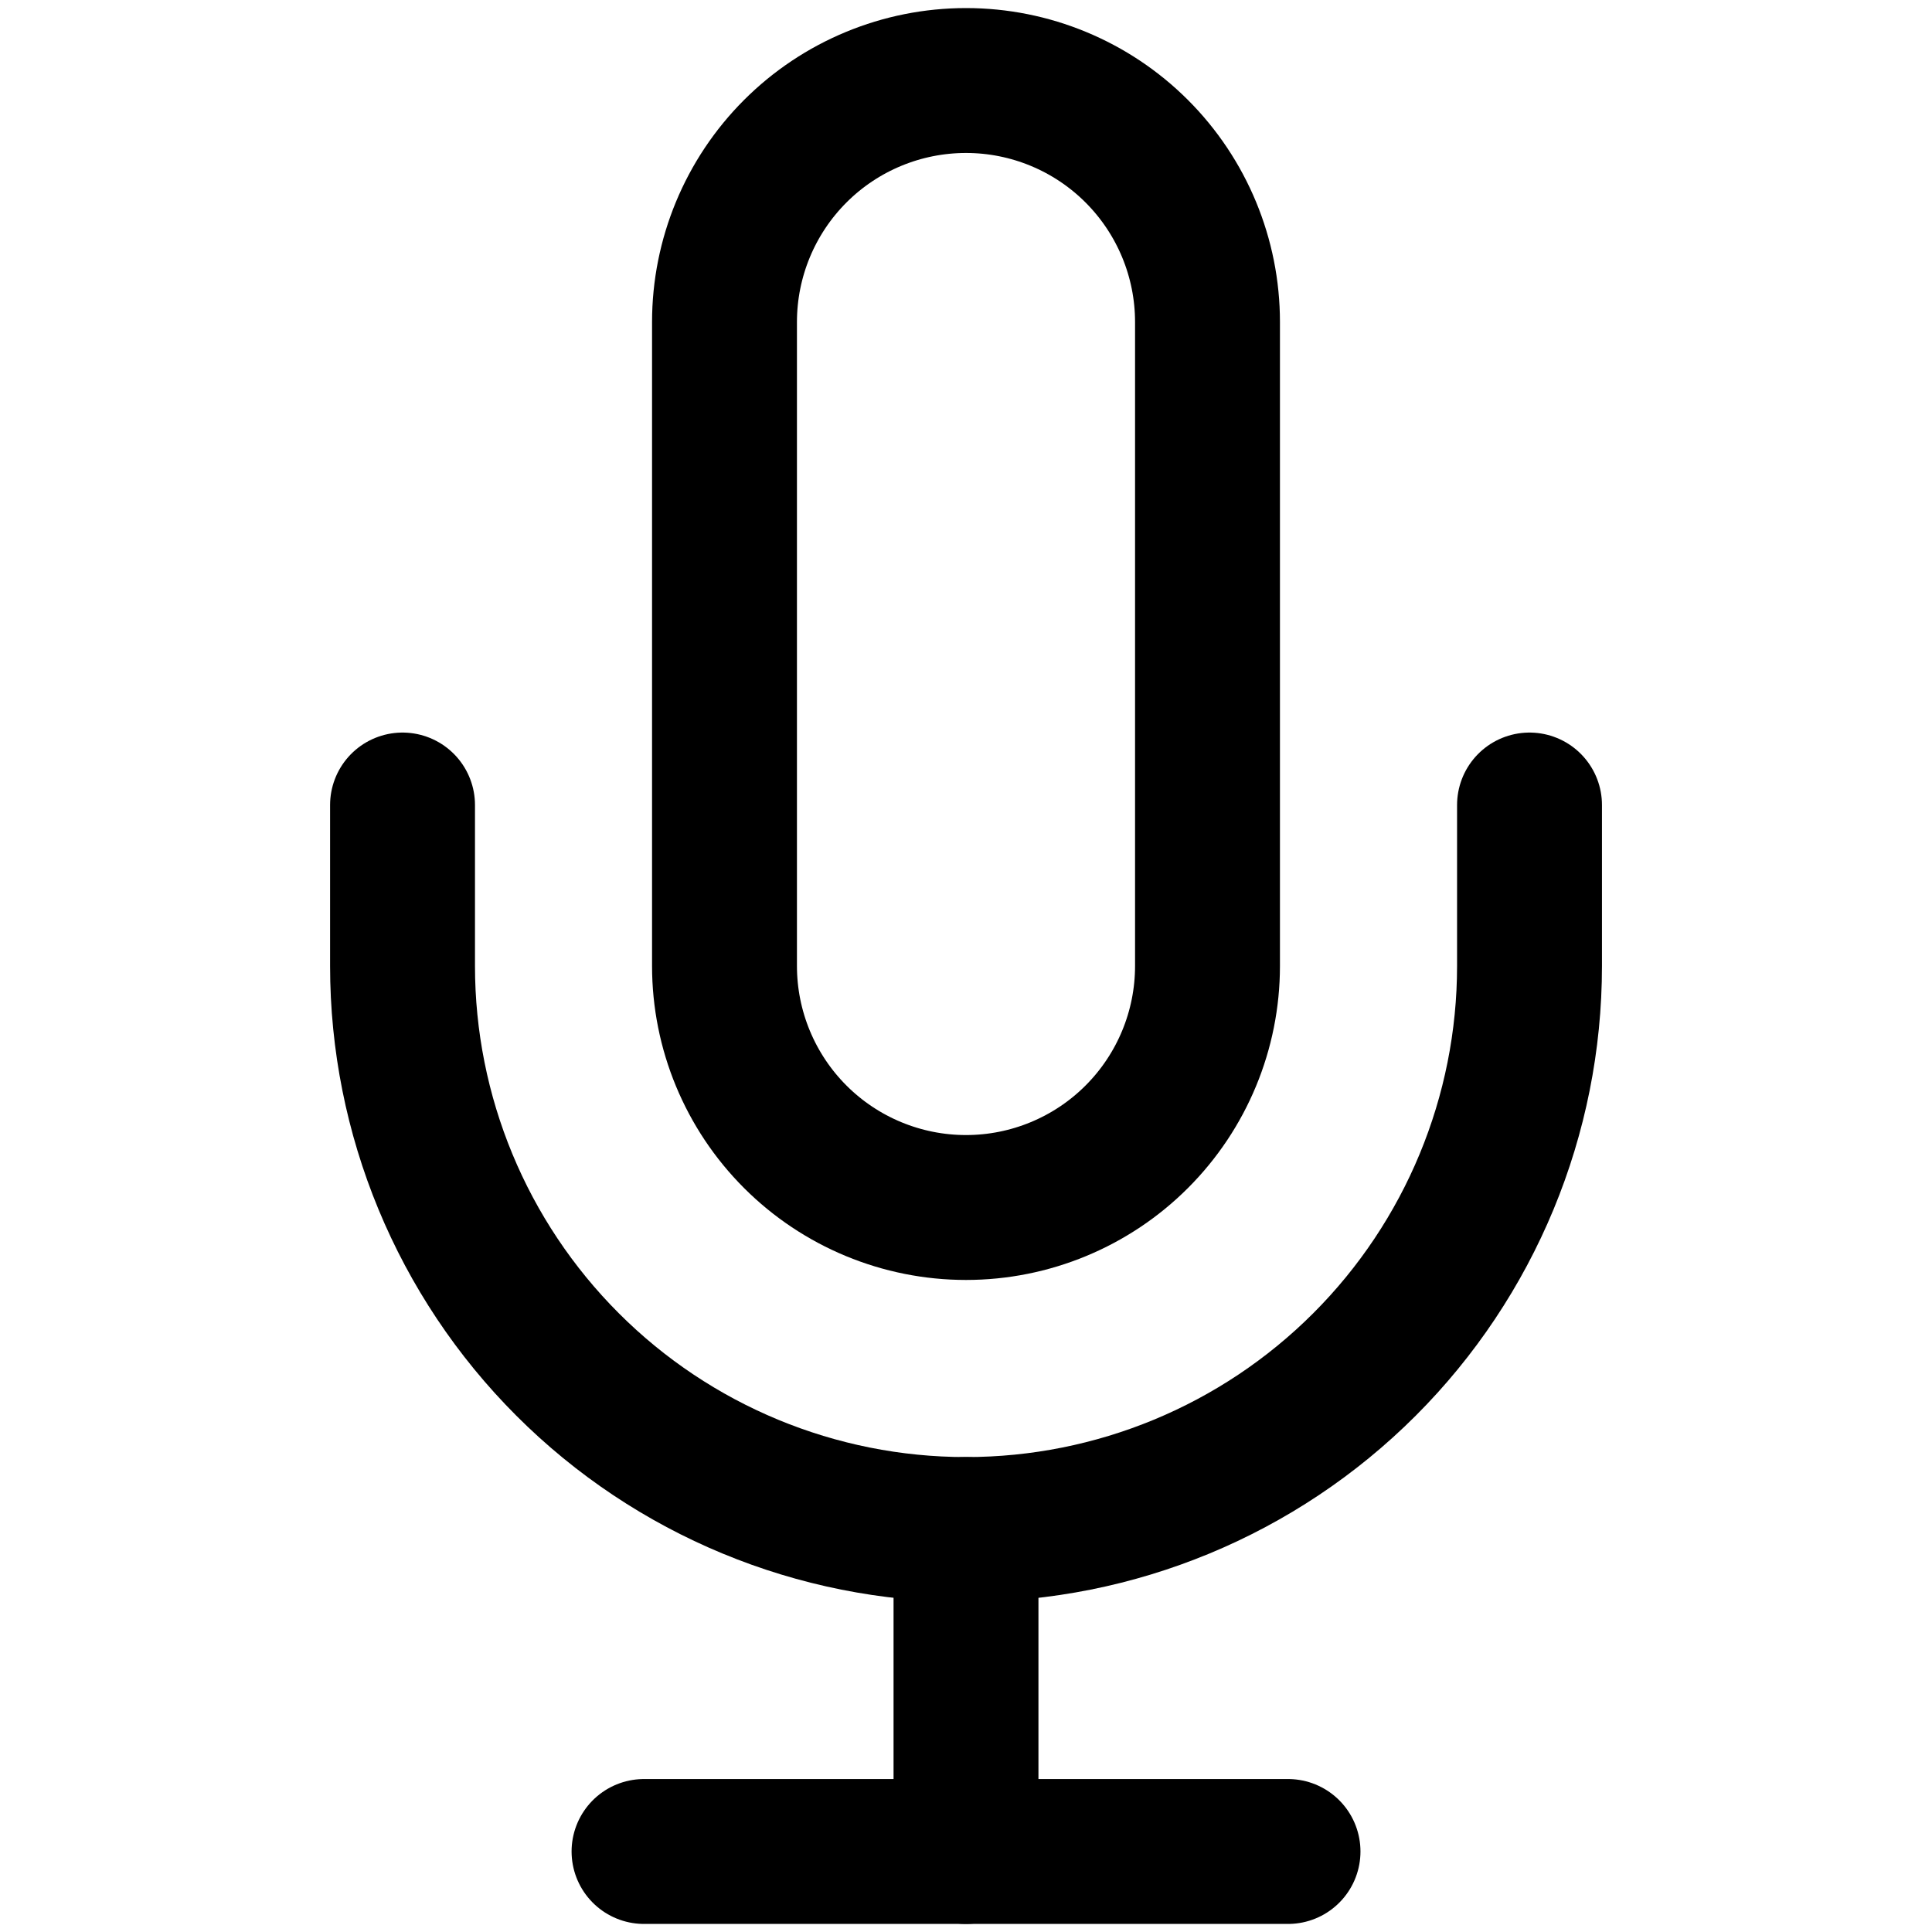
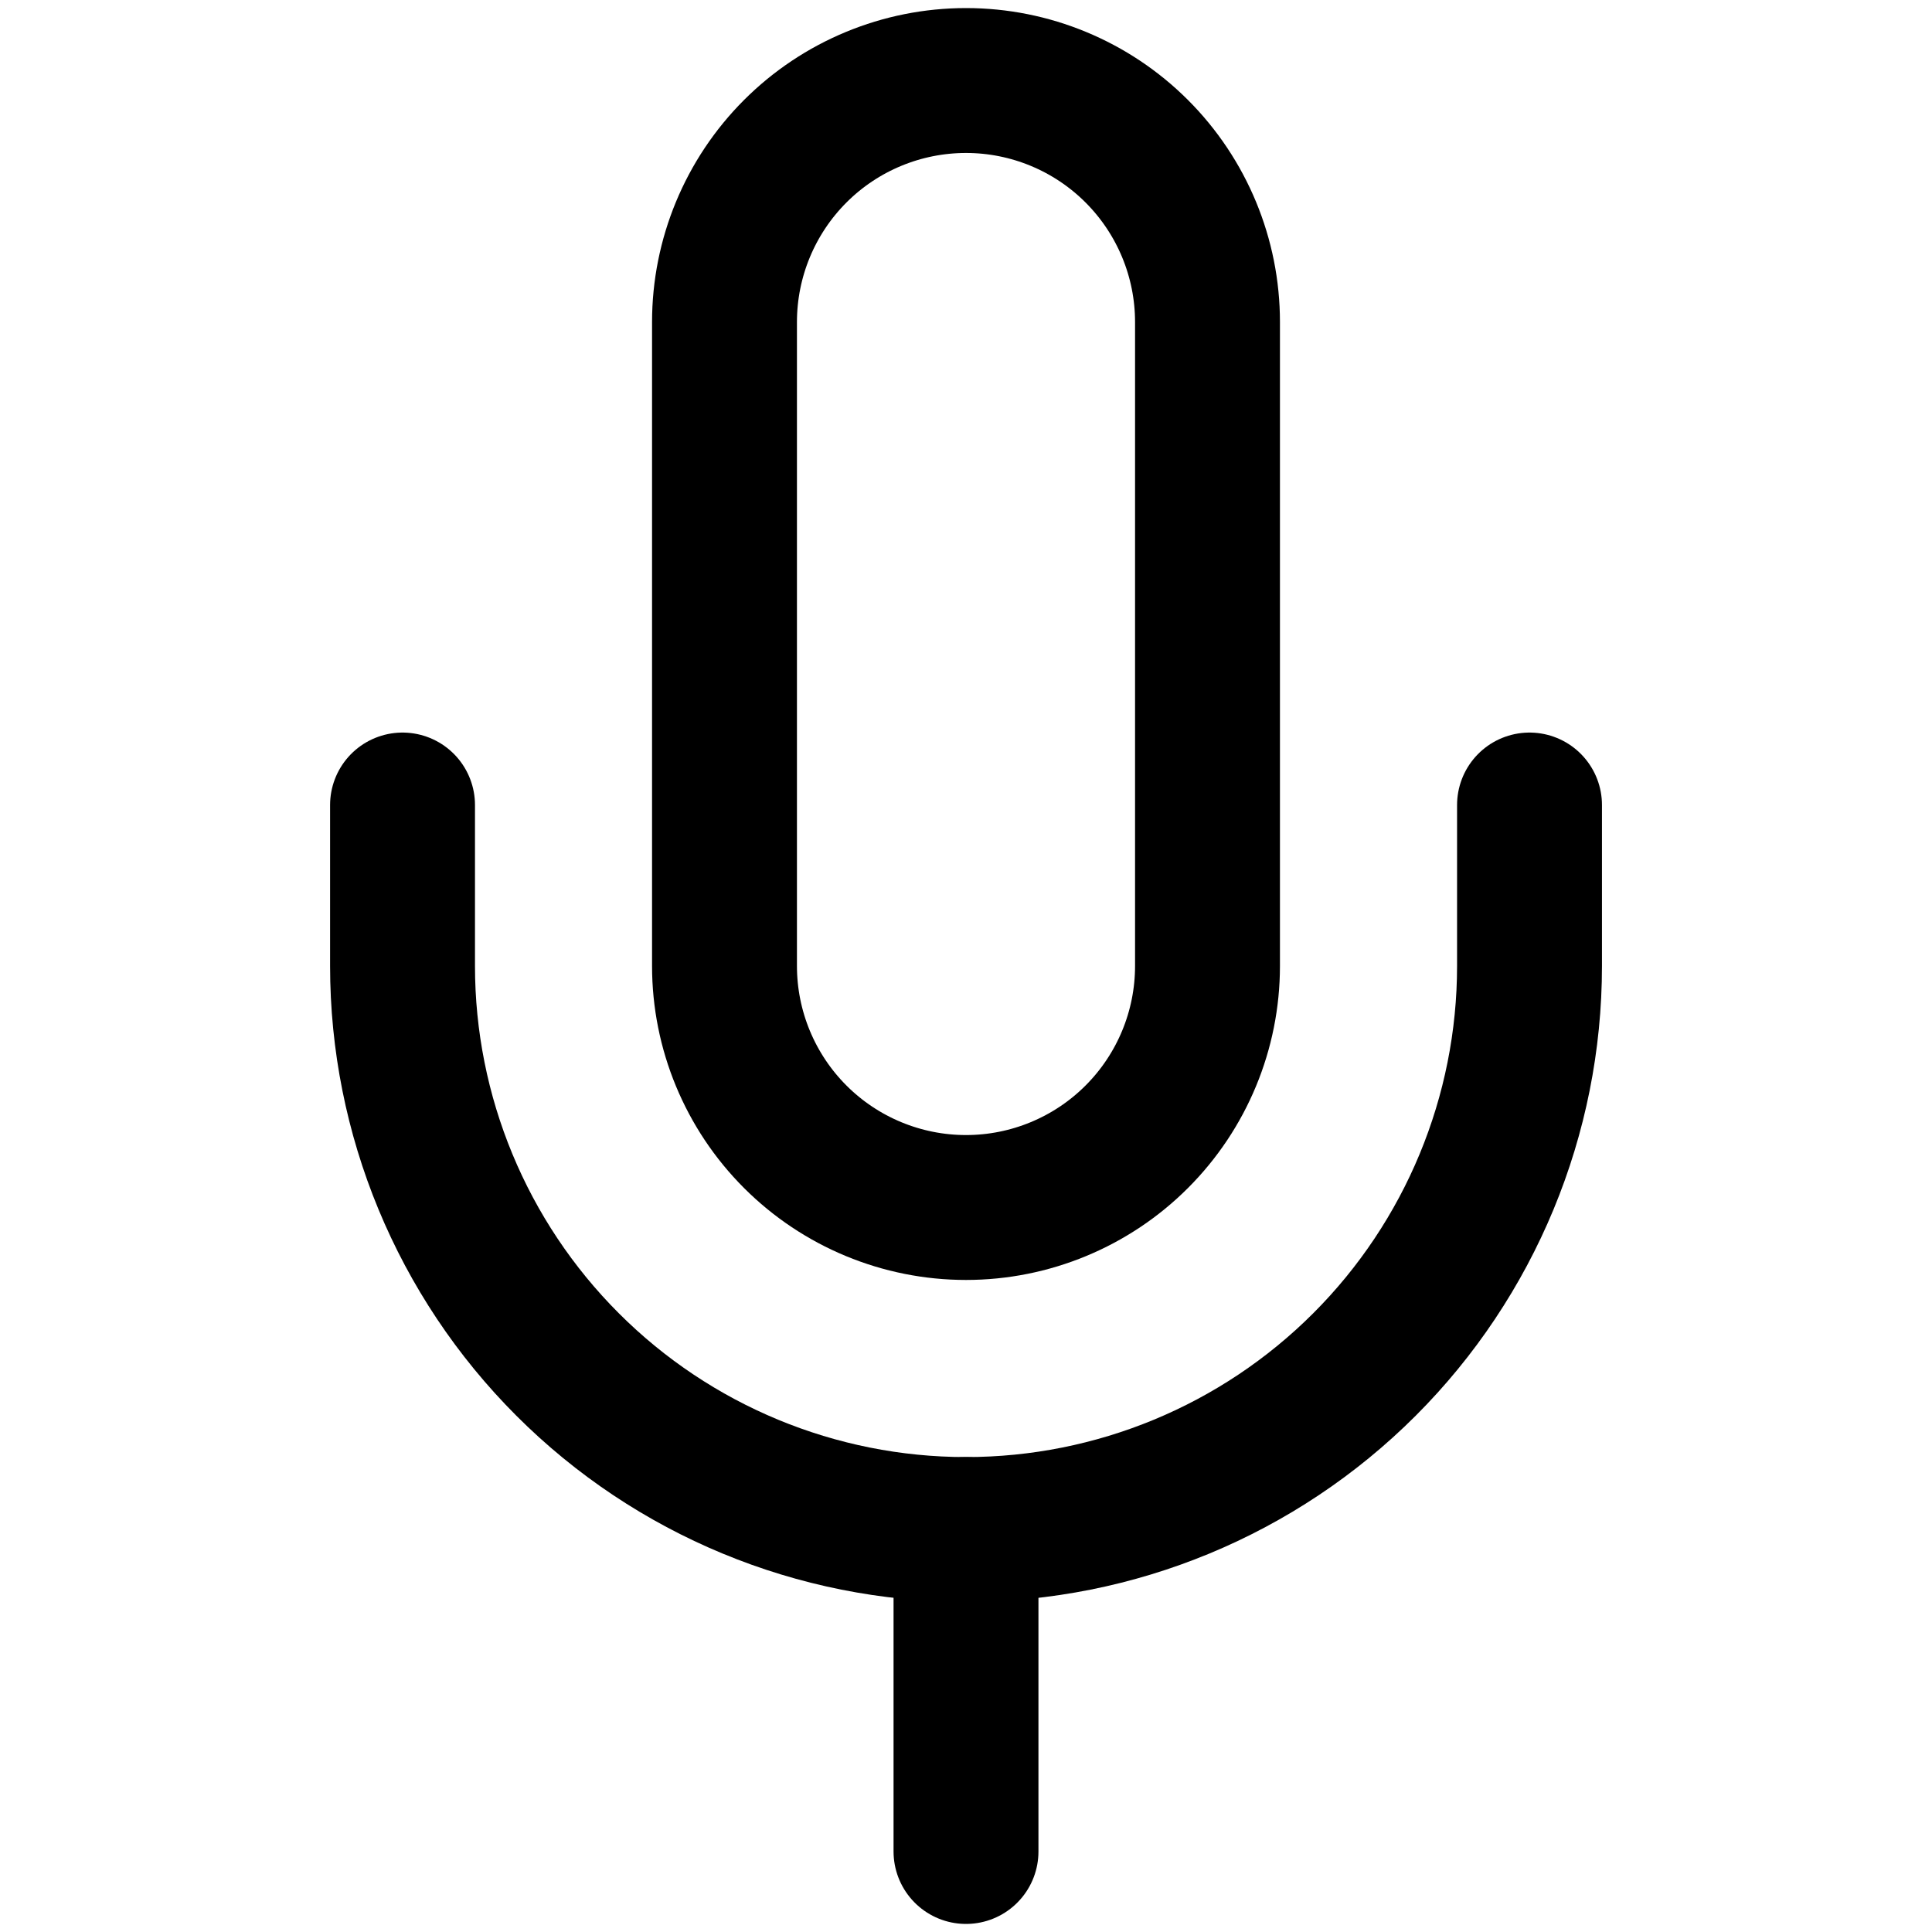
<svg xmlns="http://www.w3.org/2000/svg" width="40" height="40" viewBox="0 0 40 40" fill="none">
  <path d="M20 1.667C18.674 1.667 17.402 2.194 16.465 3.131C15.527 4.069 15 5.341 15 6.667V20C15 21.326 15.527 22.598 16.465 23.536C17.402 24.473 18.674 25 20 25C21.326 25 22.598 24.473 23.535 23.536C24.473 22.598 25 21.326 25 20V6.667C25 5.341 24.473 4.069 23.535 3.131C22.598 2.194 21.326 1.667 20 1.667Z" stroke="black" stroke-width="3" stroke-linecap="round" stroke-linejoin="round" />
  <path d="M31.667 16.667V20C31.667 23.094 30.438 26.062 28.25 28.25C26.062 30.438 23.094 31.667 20 31.667C16.906 31.667 13.938 30.438 11.751 28.25C9.563 26.062 8.334 23.094 8.334 20V16.667" stroke="black" stroke-width="3" stroke-linecap="round" stroke-linejoin="round" />
  <path d="M20 31.667V38.333" stroke="black" stroke-width="3" stroke-linecap="round" stroke-linejoin="round" />
-   <path d="M13.334 38.333H26.667" stroke="black" stroke-width="3" stroke-linecap="round" stroke-linejoin="round" />
</svg>